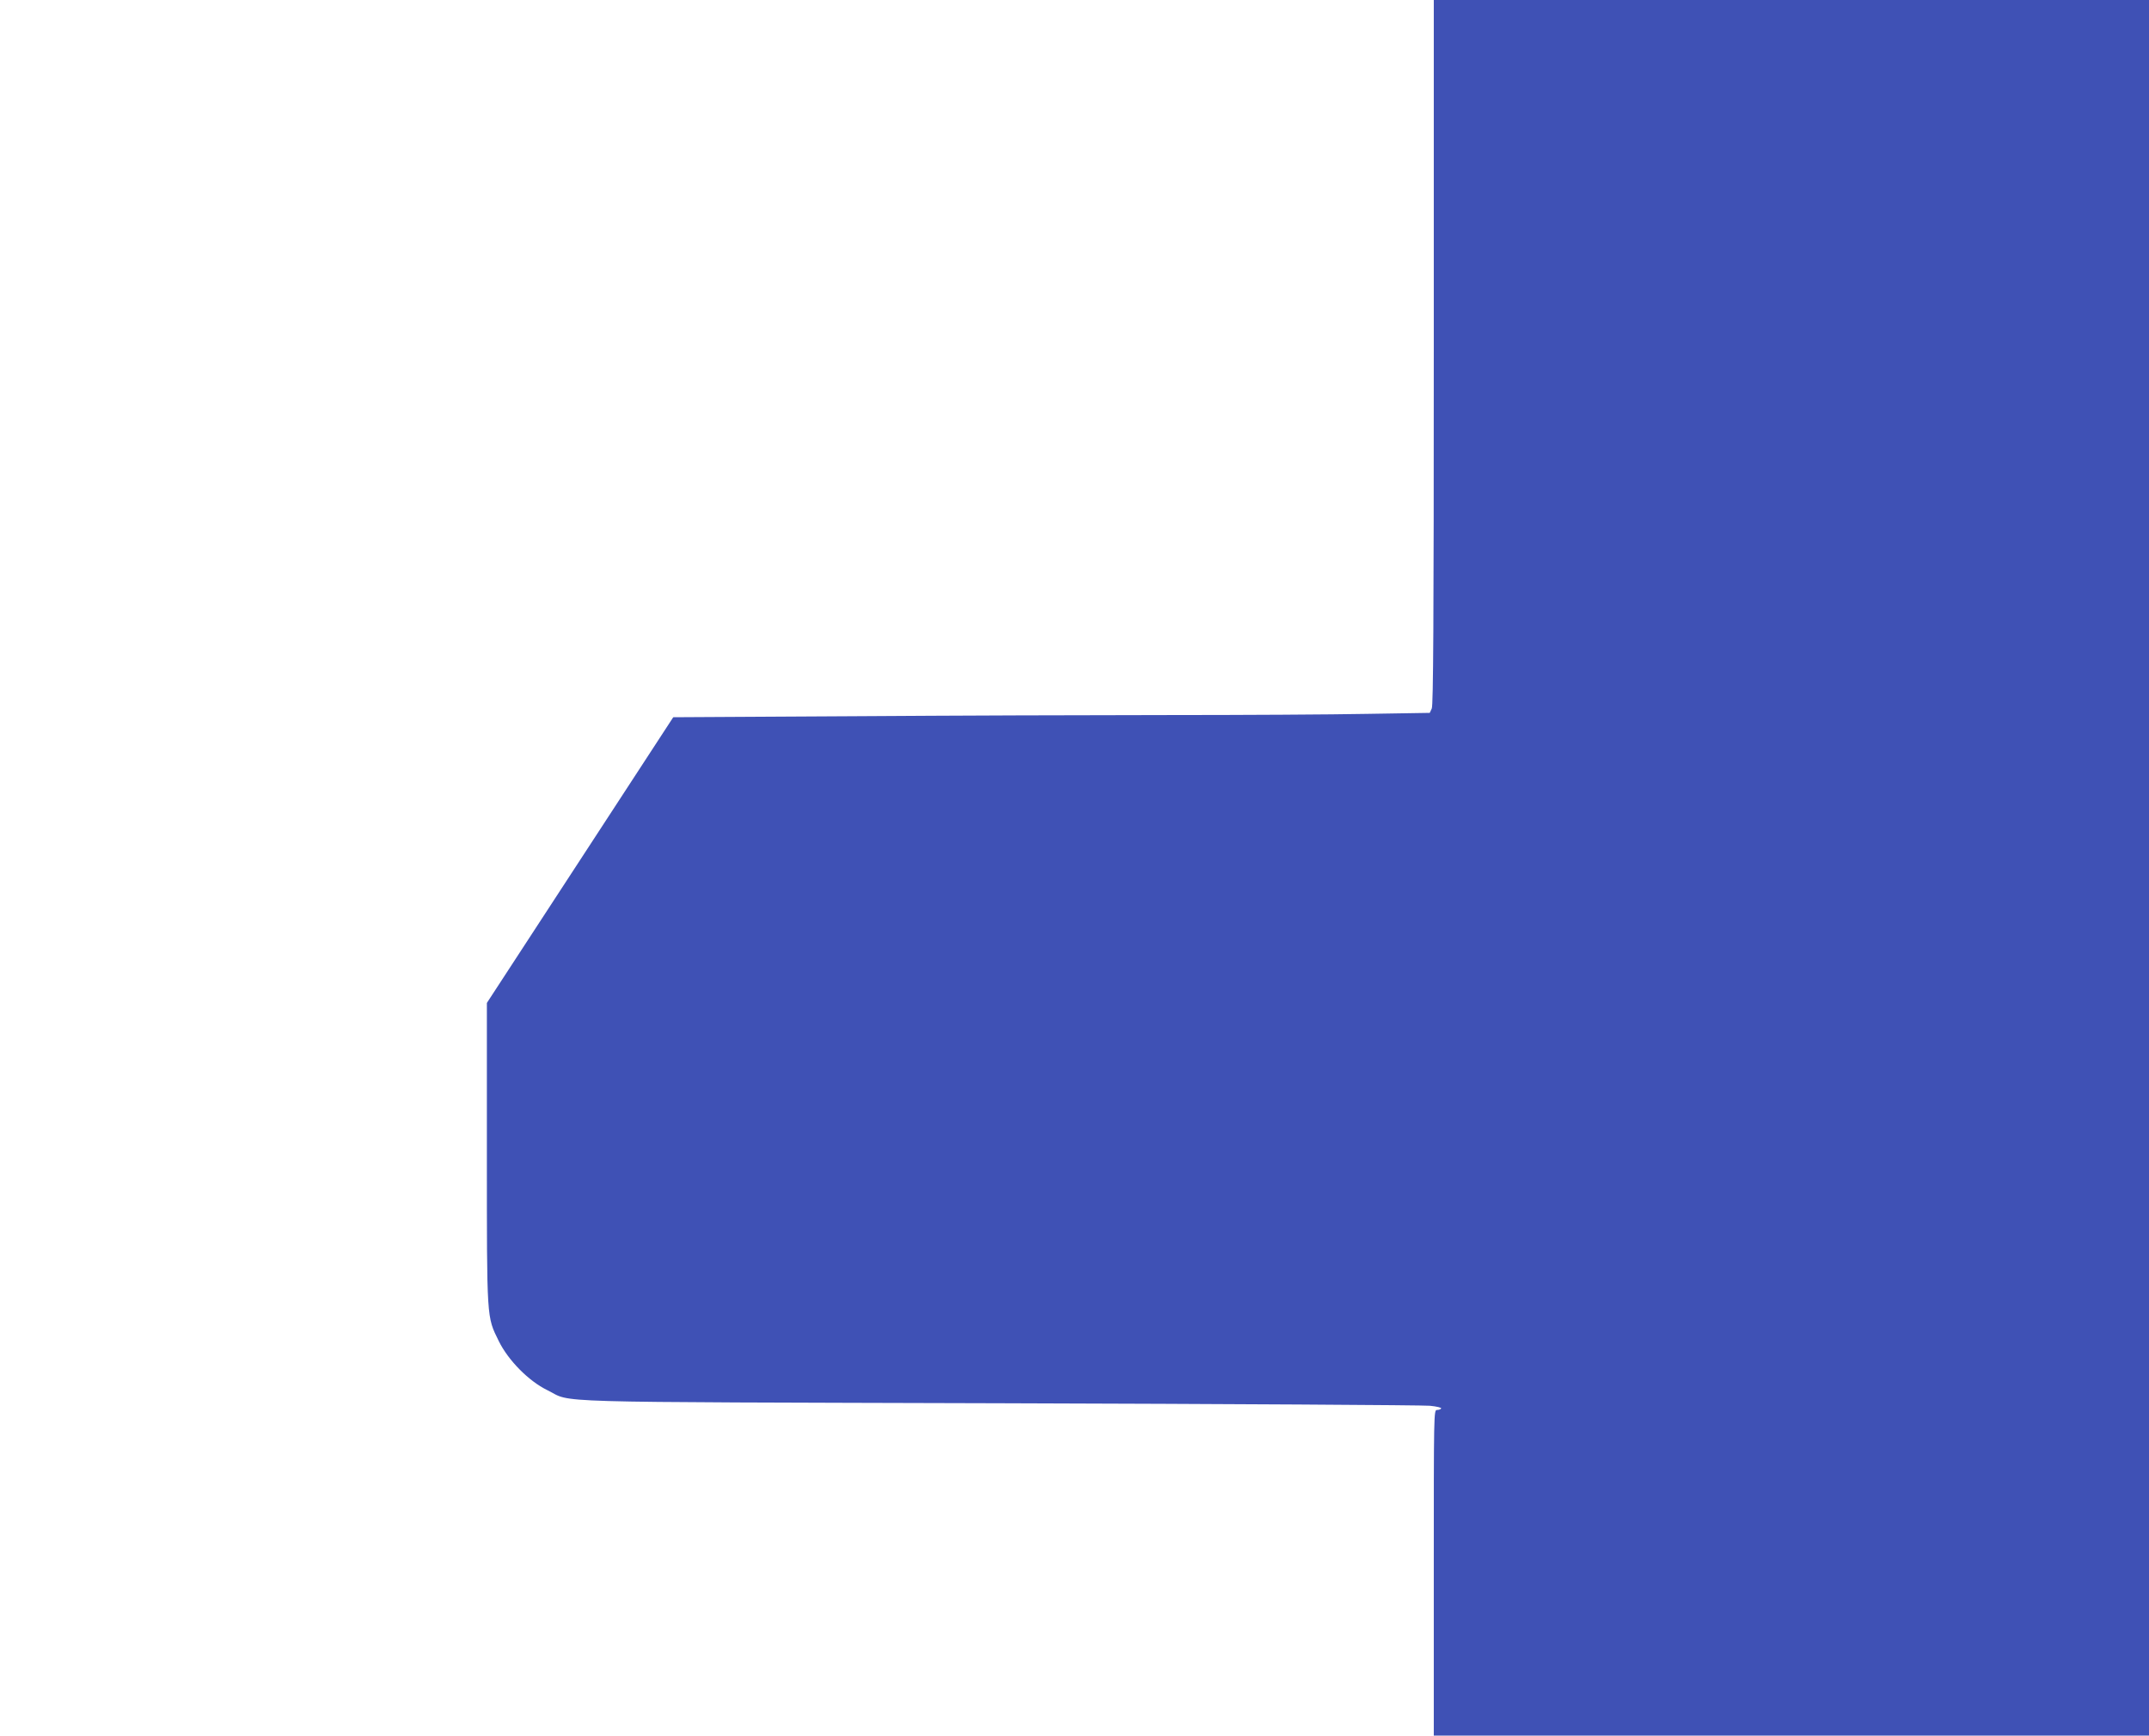
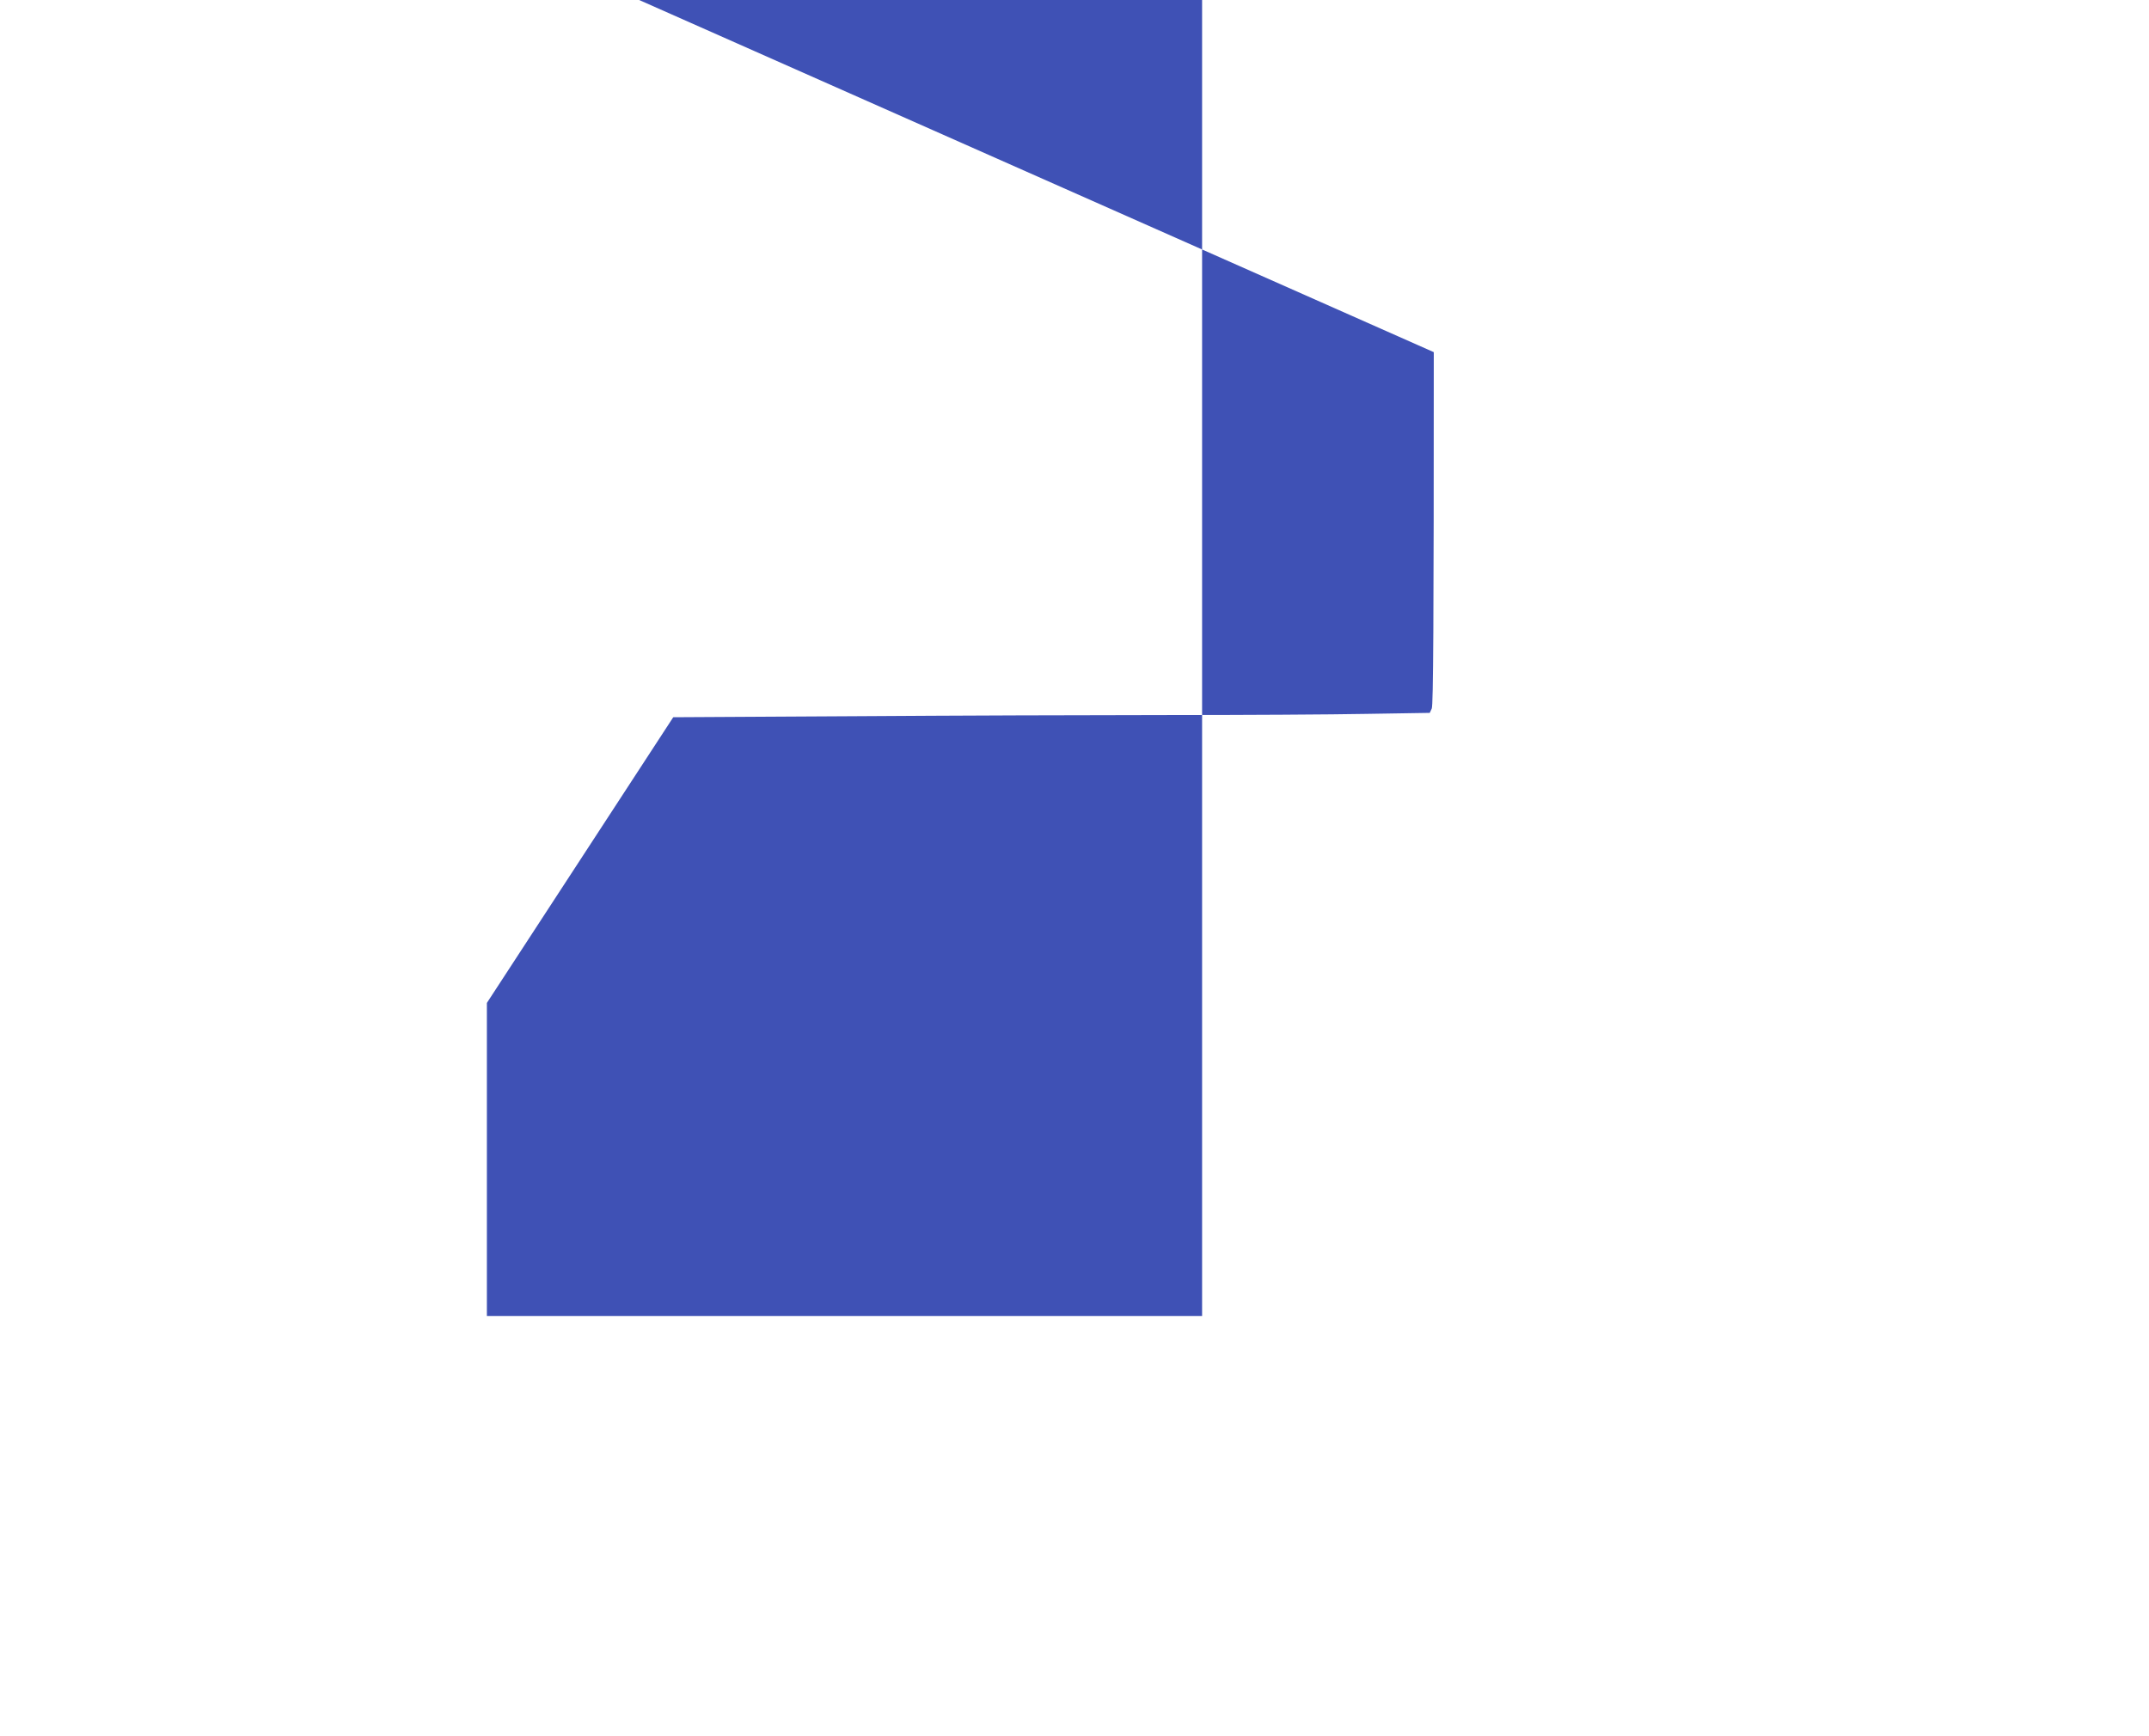
<svg xmlns="http://www.w3.org/2000/svg" version="1.0" width="1280pt" height="1034pt" viewBox="0 0 1280 1034" preserveAspectRatio="xMidYMid meet">
  <g transform="translate(0,1034) scale(0.1,-0.1)" fill="#3f51b5" stroke="none">
-     <path d="M8540 8242 c0 -1610 -3 -2104 -12 -2123 l-12 -26 -375 -6 c-206 -4 -740 -7 -1186 -7 -446 0 -1292 -3 -1878 -7 l-1067 -6 -555 -851 -555 -851 0 -895 c0 -1002 -2 -971 71 -1120 56 -114 178 -238 289 -292 157 -77 -84 -70 2695 -78 1370 -4 2523 -11 2562 -15 40 -4 70 -11 67 -16 -3 -5 -14 -9 -25 -9 -19 0 -19 -16 -19 -970 l0 -970 2130 0 2130 0 0 5170 0 5170 -2130 0 -2130 0 0 -2098z" />
+     <path d="M8540 8242 c0 -1610 -3 -2104 -12 -2123 l-12 -26 -375 -6 c-206 -4 -740 -7 -1186 -7 -446 0 -1292 -3 -1878 -7 l-1067 -6 -555 -851 -555 -851 0 -895 l0 -970 2130 0 2130 0 0 5170 0 5170 -2130 0 -2130 0 0 -2098z" />
  </g>
</svg>